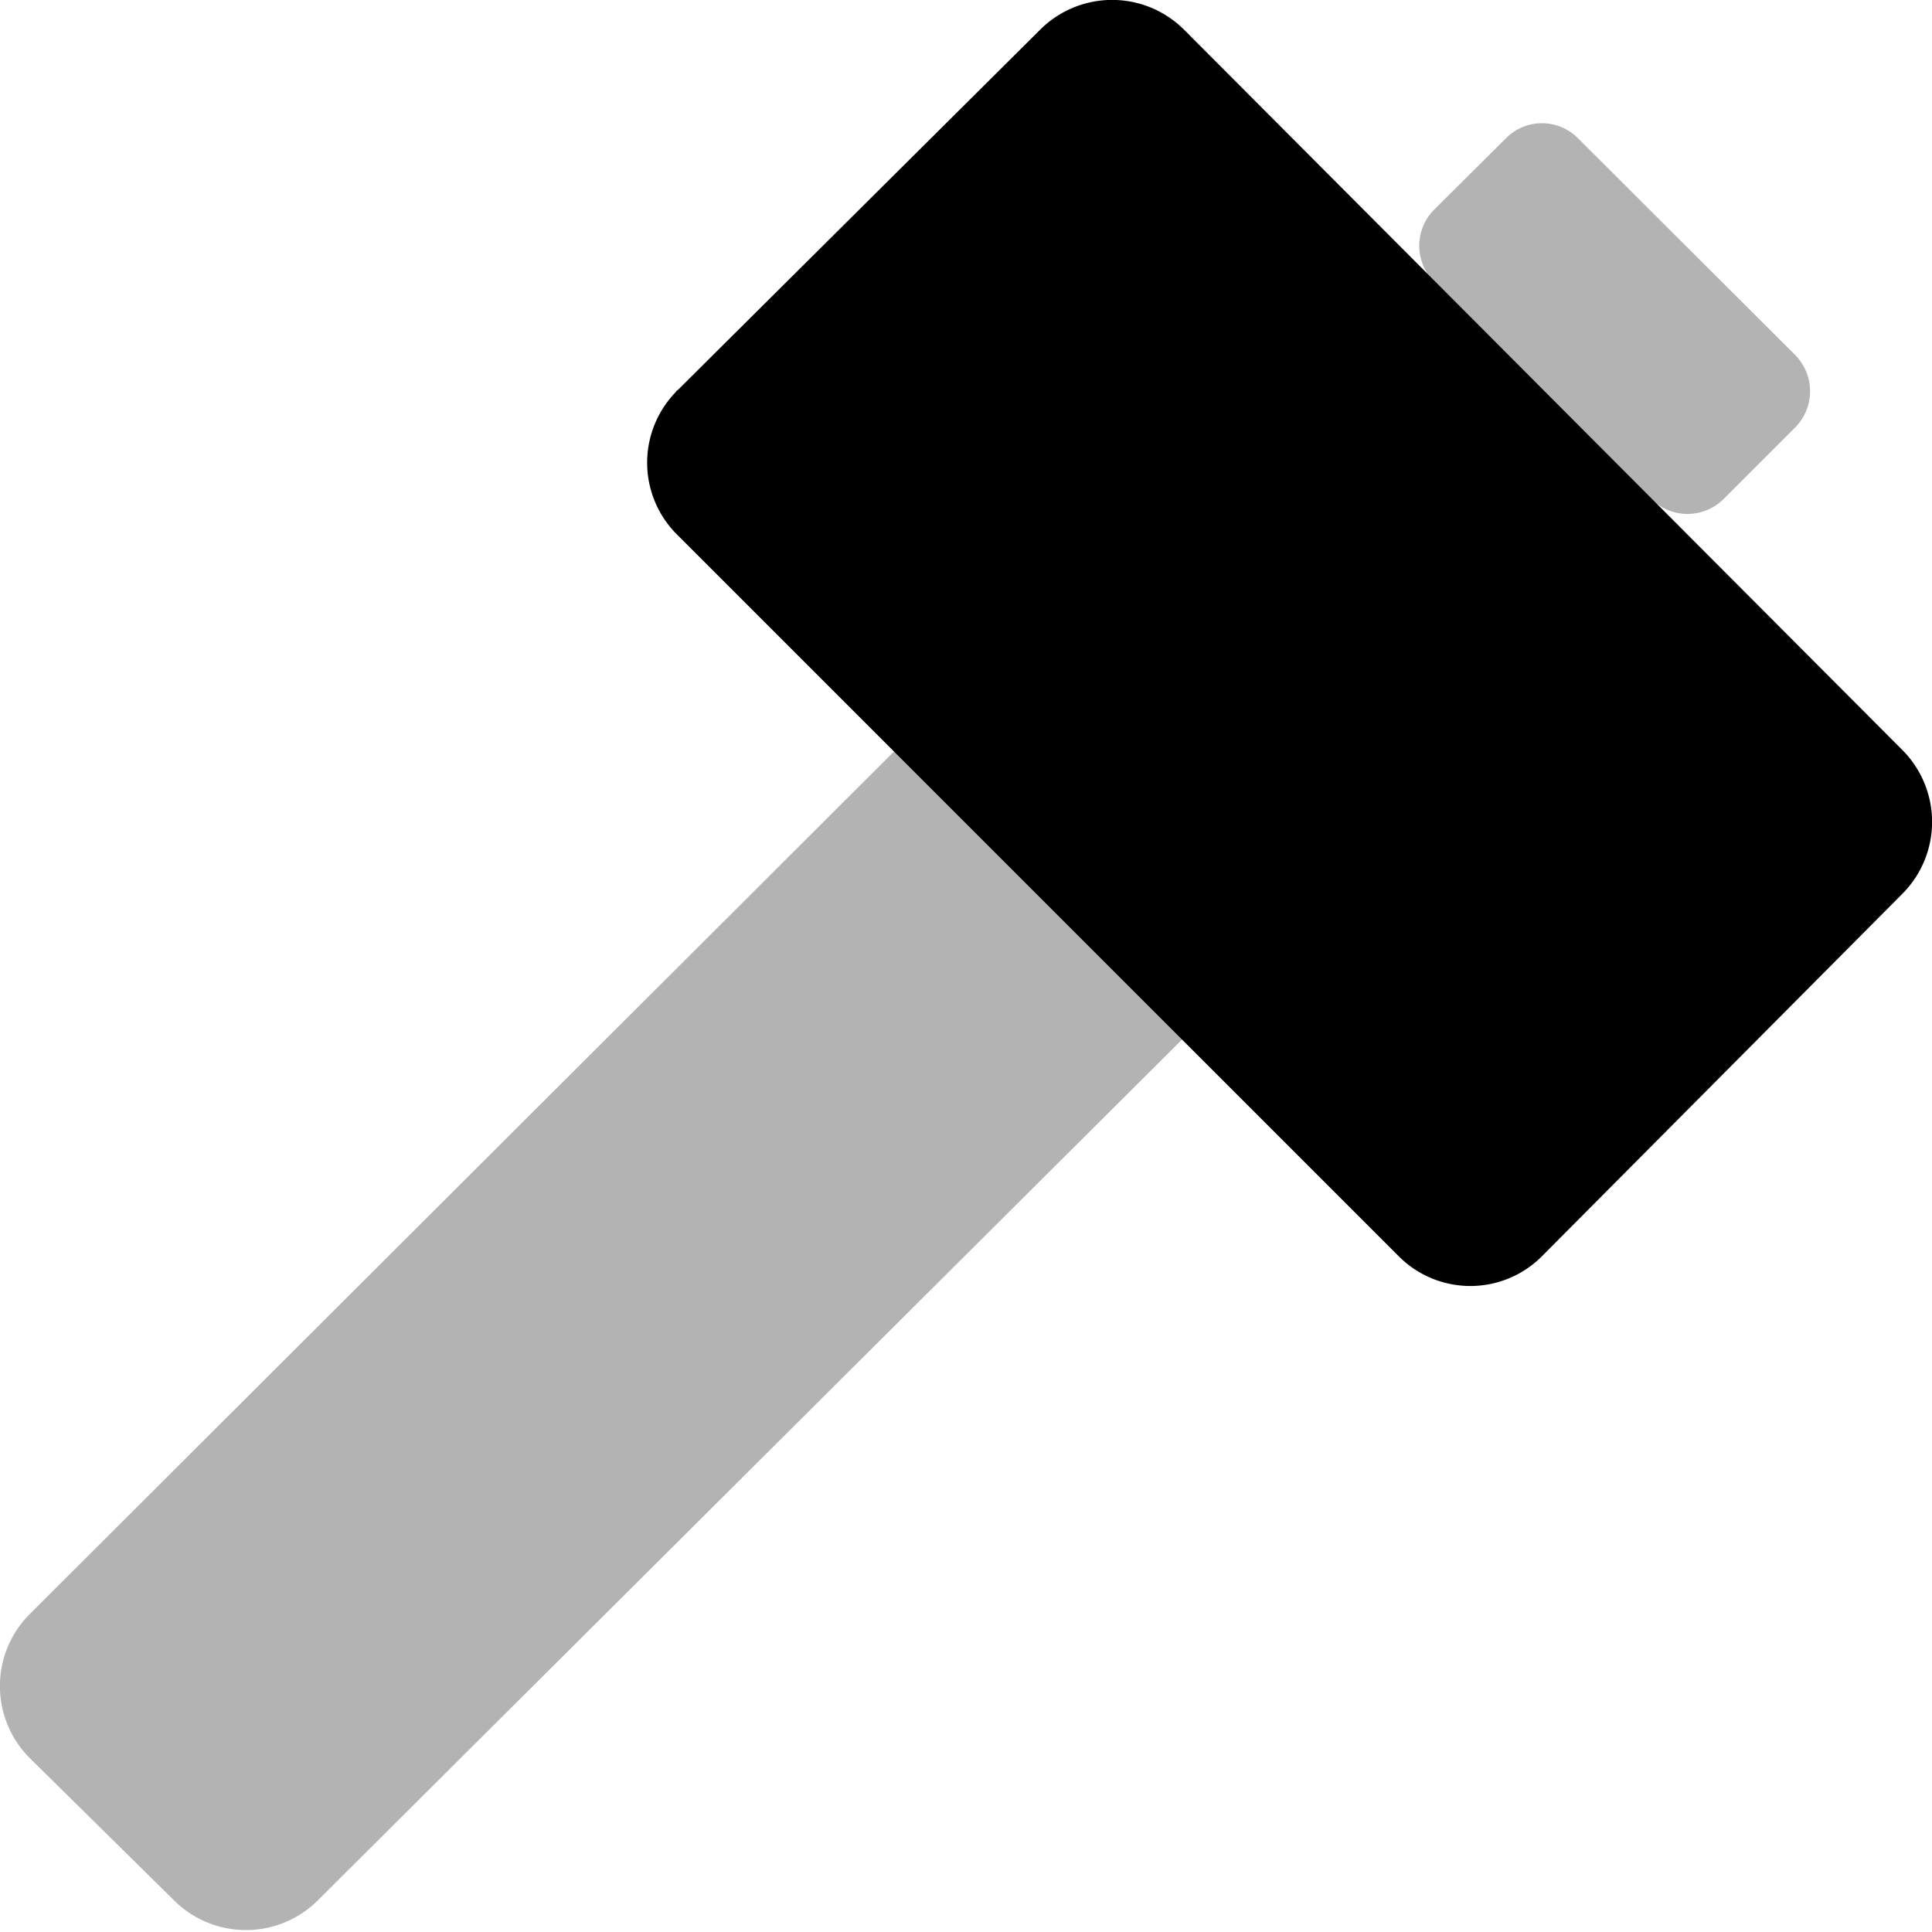
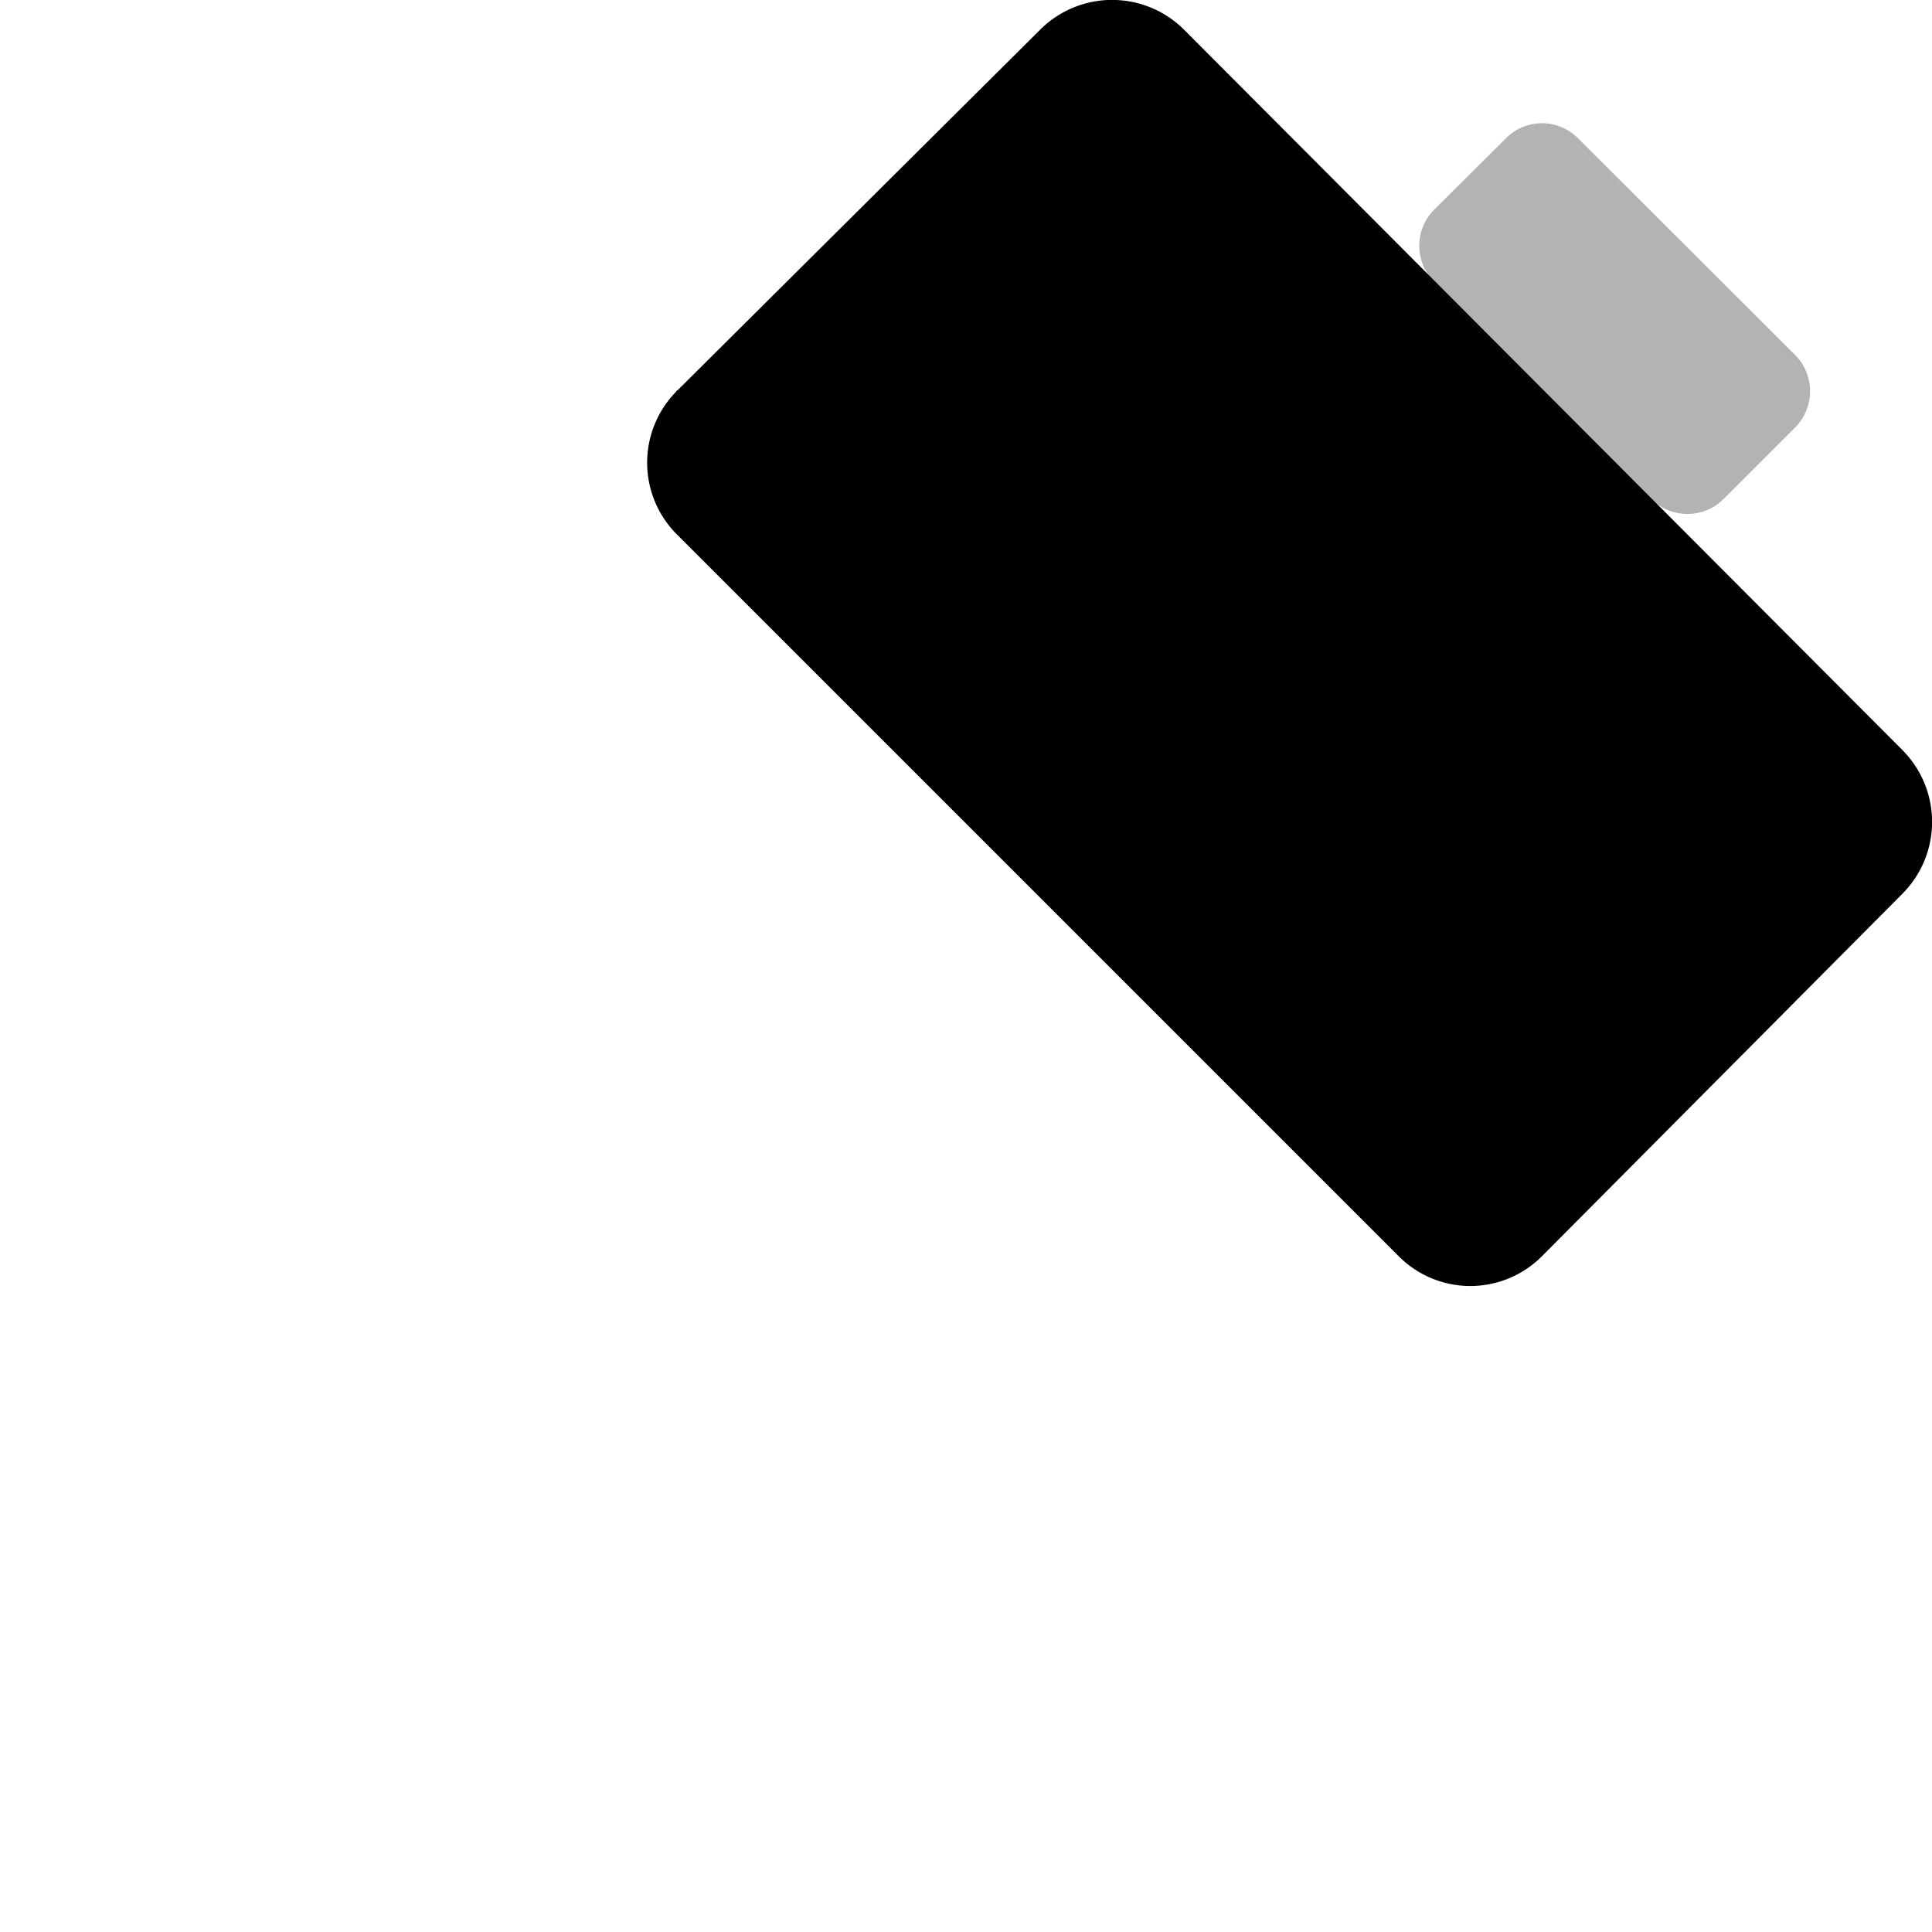
<svg xmlns="http://www.w3.org/2000/svg" width="48" height="48" viewBox="0 0 48 48">
  <title>dark</title>
-   <path d="M.74,40.1l25.05-25a2.53,2.53,0,0,1,3.58,0h0L33,18.63a2.55,2.55,0,0,1,0,3.58l-25.1,25a2.53,2.53,0,0,1-3.58,0h0L.74,43.68a2.53,2.53,0,0,1,0-3.58Z" style="fill-rule:evenodd;opacity:0.3" />
  <path d="M16.84,9.69l9-8.95a2.53,2.53,0,0,1,3.58,0h0L47.26,18.63a2.53,2.53,0,0,1,0,3.58h0l-8.95,9a2.51,2.51,0,0,1-3.56,0h0l-17.9-17.9a2.52,2.52,0,0,1-.06-3.57A.1.1,0,0,1,16.84,9.69Z" style="fill-rule:evenodd" />
  <path d="M35.63,5.21l1.79-1.78a1.26,1.26,0,0,1,1.78,0l5.37,5.36a1.28,1.28,0,0,1,.06,1.8l0,0L42.82,12.4a1.27,1.27,0,0,1-1.79,0L35.63,7A1.27,1.27,0,0,1,35.63,5.21Z" style="opacity:0.3" />
</svg>